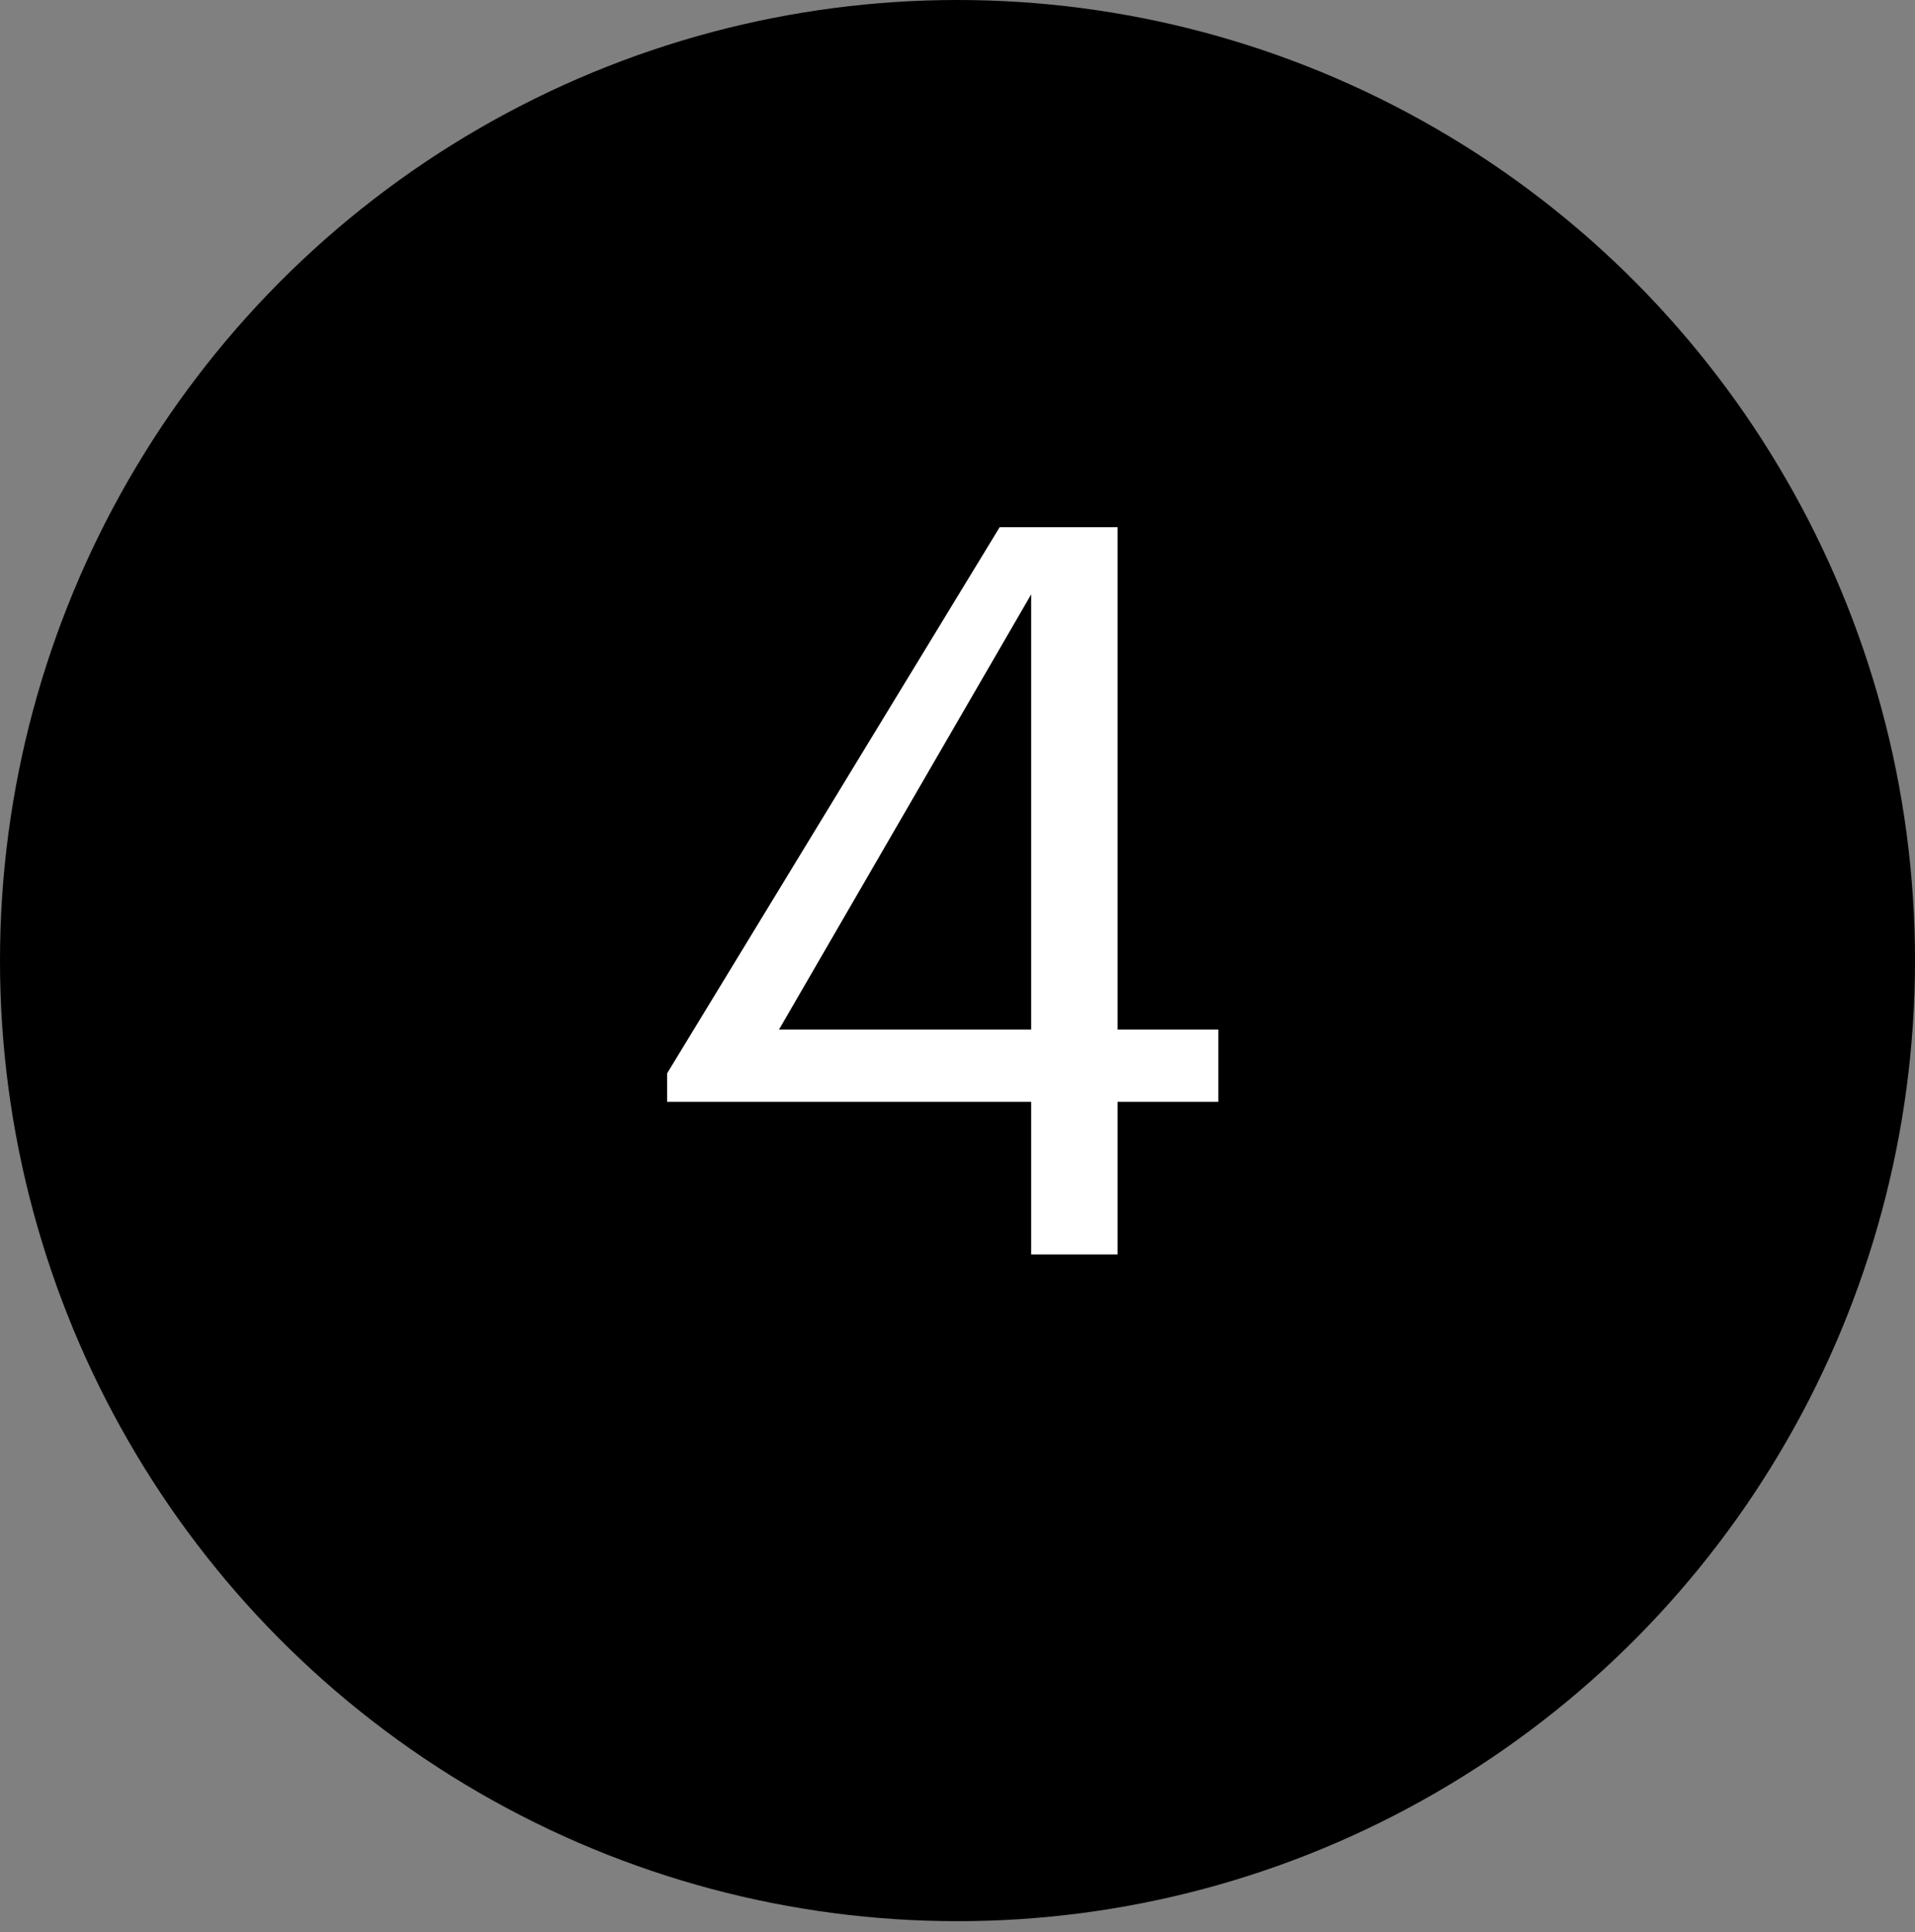
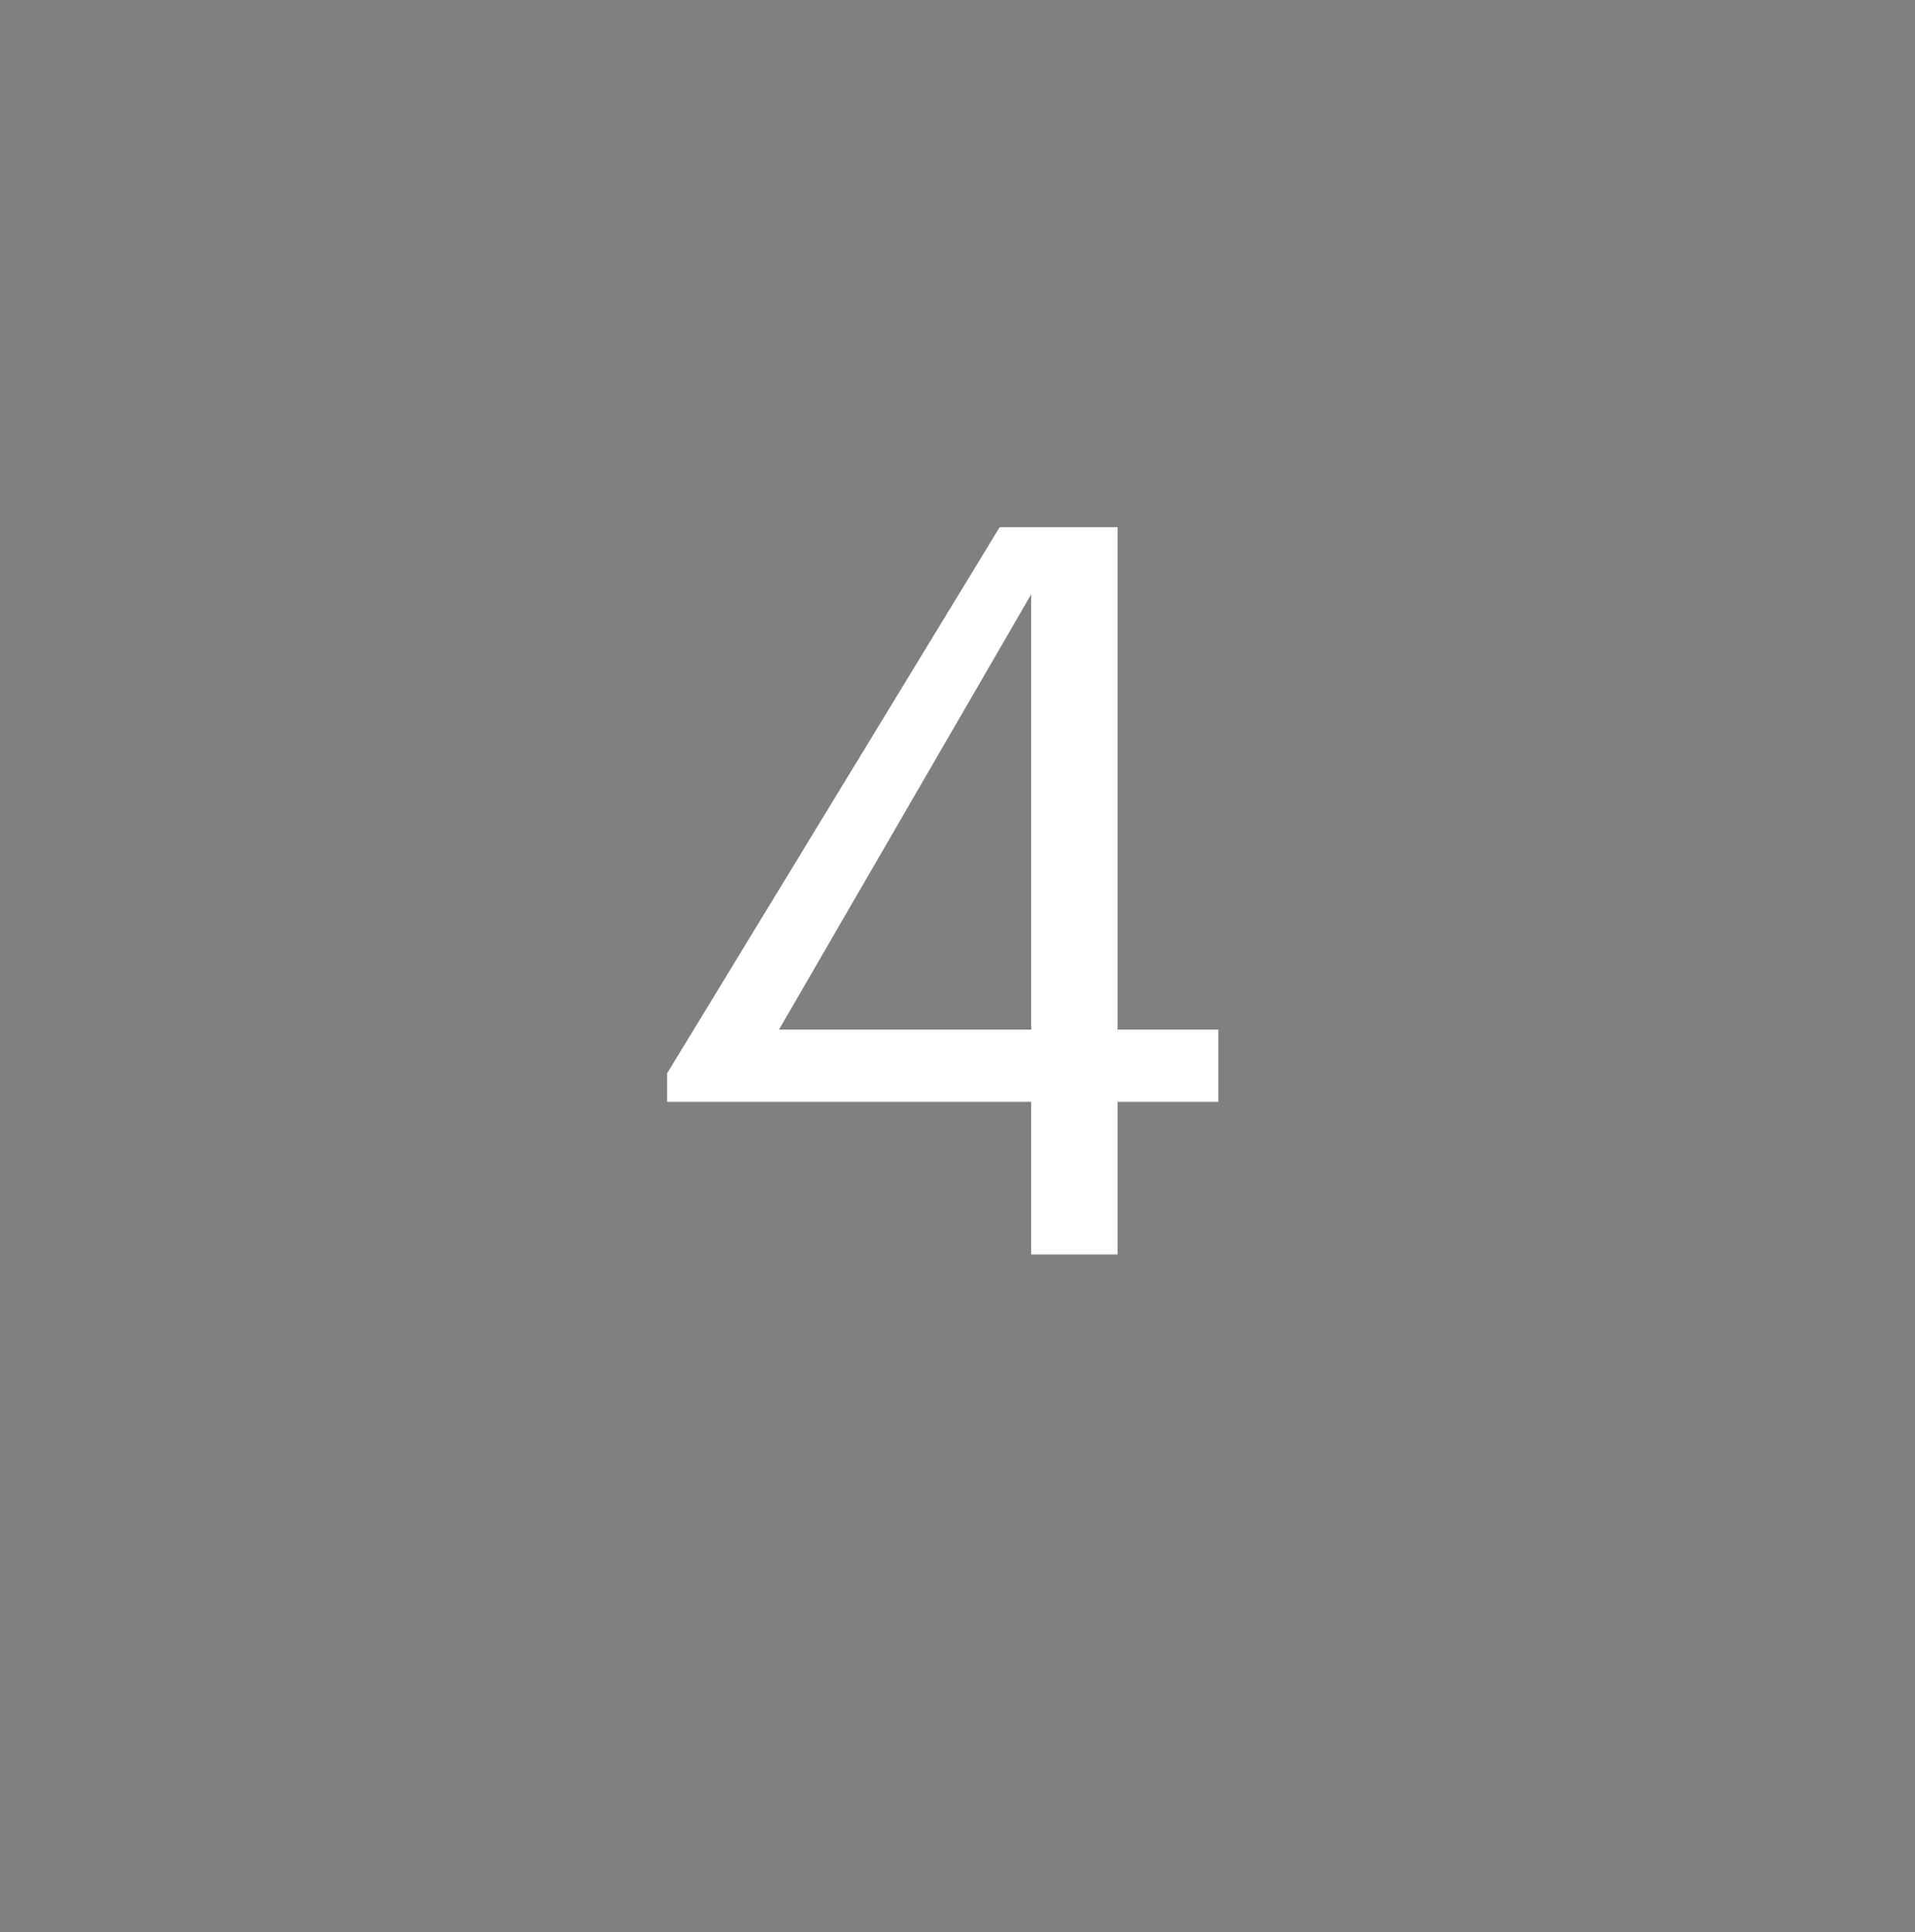
<svg xmlns="http://www.w3.org/2000/svg" width="113" height="114" viewBox="0 0 113 114" fill="none">
  <rect x="0" y="0" width="113" height="114" fill="#808080" stroke="none" />
-   <ellipse cx="56.5" cy="56.678" rx="56.5" ry="56.678" fill="black" />
  <path d="M60.848 65.013H39.364V63.333L58.988 31.106H65.949V60.752H71.891V65.013H65.949V74.015H60.848V65.013ZM60.848 60.752V35.067L45.965 60.752H60.848Z" fill="white" />
</svg>